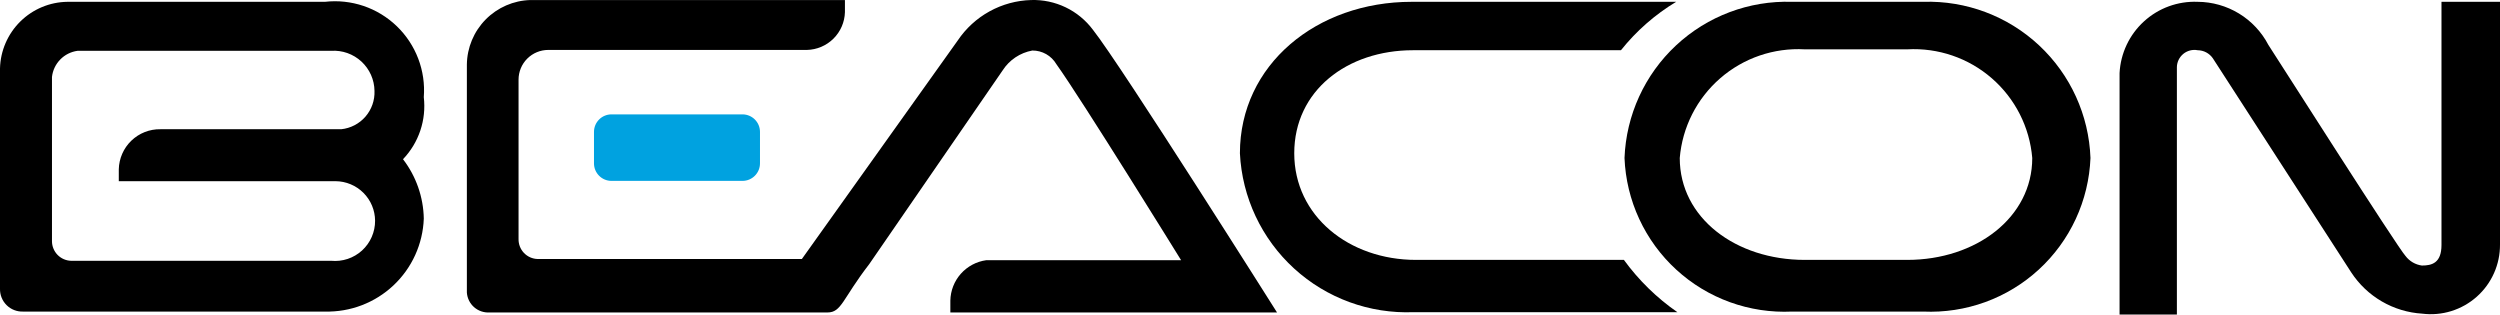
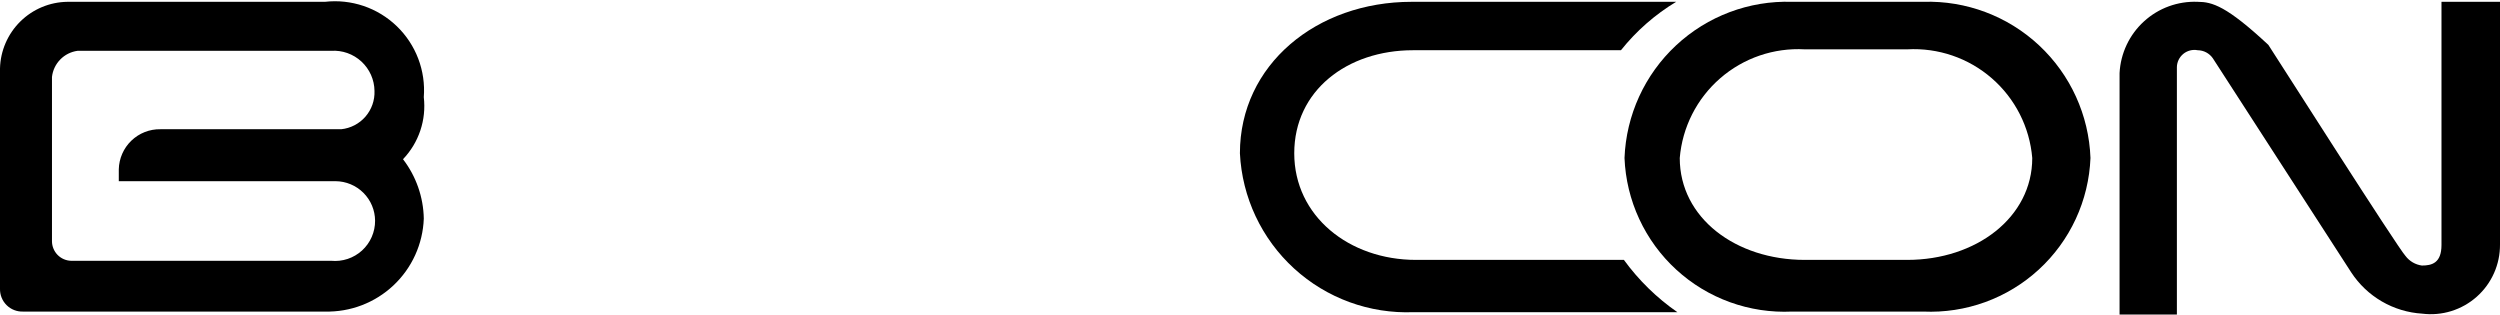
<svg xmlns="http://www.w3.org/2000/svg" width="143" height="18" viewBox="0 0 143 18" fill="none">
-   <path d="M42.469 6.542H34.978C34.424 6.542 33.976 6.991 33.976 7.544V9.345C33.976 9.898 34.424 10.347 34.978 10.347H42.469C43.023 10.347 43.471 9.898 43.471 9.345V7.544C43.471 6.991 43.023 6.542 42.469 6.542Z" fill="#00A2E0" />
  <path d="M110.011 0.104H102.503C100.049 0.026 97.665 0.922 95.87 2.596C94.075 4.27 93.015 6.587 92.922 9.039C92.97 10.246 93.256 11.432 93.765 12.528C94.273 13.624 94.993 14.609 95.884 15.425C96.774 16.242 97.818 16.874 98.954 17.285C100.09 17.696 101.296 17.879 102.503 17.822H110.011C111.216 17.876 112.421 17.692 113.555 17.28C114.689 16.868 115.73 16.235 116.619 15.419C117.508 14.603 118.226 13.619 118.734 12.524C119.241 11.429 119.527 10.245 119.575 9.039C119.486 6.588 118.43 4.272 116.638 2.597C114.845 0.922 112.463 0.026 110.011 0.104ZM109.094 14.866H103.233C99.292 14.866 96.082 12.471 96.082 9.039C96.229 7.276 97.059 5.639 98.395 4.478C99.73 3.317 101.466 2.723 103.233 2.822H109.094C110.861 2.723 112.597 3.317 113.932 4.478C115.268 5.639 116.098 7.276 116.245 9.039C116.245 12.437 113.035 14.866 109.094 14.866Z" fill="black" />
-   <path d="M139.653 0.104V14.017C139.653 15.053 139.093 15.189 138.532 15.189C138.348 15.164 138.171 15.103 138.011 15.01C137.851 14.917 137.71 14.793 137.598 14.645C137.173 14.204 130.293 3.4 129.75 2.567C129.364 1.828 128.783 1.208 128.071 0.774C127.358 0.34 126.541 0.108 125.707 0.104C124.575 0.058 123.471 0.46 122.635 1.224C121.798 1.987 121.297 3.05 121.239 4.181V17.992H124.518V3.841C124.52 3.695 124.554 3.551 124.618 3.42C124.682 3.289 124.774 3.173 124.887 3.08C125 2.988 125.132 2.922 125.274 2.886C125.416 2.85 125.563 2.846 125.707 2.873C125.877 2.875 126.045 2.917 126.196 2.997C126.346 3.077 126.476 3.192 126.573 3.332L134.489 15.579C134.935 16.262 135.535 16.831 136.239 17.241C136.944 17.651 137.735 17.891 138.549 17.941C139.109 18.011 139.677 17.961 140.216 17.794C140.754 17.626 141.251 17.346 141.672 16.971C142.094 16.596 142.43 16.136 142.659 15.62C142.888 15.105 143.004 14.547 143 13.983V0.104H139.653Z" fill="black" />
+   <path d="M139.653 0.104V14.017C139.653 15.053 139.093 15.189 138.532 15.189C138.348 15.164 138.171 15.103 138.011 15.01C137.851 14.917 137.71 14.793 137.598 14.645C137.173 14.204 130.293 3.4 129.75 2.567C127.358 0.34 126.541 0.108 125.707 0.104C124.575 0.058 123.471 0.46 122.635 1.224C121.798 1.987 121.297 3.05 121.239 4.181V17.992H124.518V3.841C124.52 3.695 124.554 3.551 124.618 3.42C124.682 3.289 124.774 3.173 124.887 3.08C125 2.988 125.132 2.922 125.274 2.886C125.416 2.85 125.563 2.846 125.707 2.873C125.877 2.875 126.045 2.917 126.196 2.997C126.346 3.077 126.476 3.192 126.573 3.332L134.489 15.579C134.935 16.262 135.535 16.831 136.239 17.241C136.944 17.651 137.735 17.891 138.549 17.941C139.109 18.011 139.677 17.961 140.216 17.794C140.754 17.626 141.251 17.346 141.672 16.971C142.094 16.596 142.43 16.136 142.659 15.62C142.888 15.105 143.004 14.547 143 13.983V0.104H139.653Z" fill="black" />
  <path d="M92.887 14.866H80.996C77.157 14.866 74.031 12.352 74.031 8.768C74.031 5.183 77.055 2.873 80.826 2.873H92.718C93.598 1.77 94.668 0.832 95.877 0.104H80.742C75.306 0.104 70.923 3.705 70.923 8.768C71.046 11.287 72.16 13.655 74.021 15.357C75.882 17.059 78.34 17.957 80.86 17.856H95.945C94.765 17.038 93.732 16.027 92.887 14.866Z" fill="black" />
-   <path d="M58.981 0.002C58.148 0.025 57.333 0.247 56.603 0.649C55.873 1.051 55.25 1.621 54.785 2.312L45.867 14.815H30.748C30.454 14.806 30.175 14.682 29.971 14.469C29.768 14.256 29.656 13.971 29.661 13.677V4.555C29.661 4.104 29.84 3.672 30.158 3.354C30.477 3.035 30.909 2.856 31.36 2.856H46.156C46.725 2.843 47.268 2.612 47.673 2.211C48.078 1.81 48.313 1.268 48.33 0.699V0.002H30.34C29.376 0.028 28.459 0.427 27.781 1.114C27.103 1.801 26.718 2.723 26.705 3.688V16.735C26.727 17.056 26.875 17.356 27.116 17.569C27.358 17.782 27.674 17.891 27.996 17.873H47.328C48.143 17.873 48.177 17.108 49.723 15.104L57.35 4.028C57.54 3.732 57.789 3.478 58.081 3.282C58.373 3.087 58.703 2.953 59.049 2.89C59.327 2.888 59.6 2.959 59.842 3.096C60.083 3.233 60.284 3.432 60.425 3.671C61.886 5.71 67.559 14.883 67.559 14.883H56.416C55.854 14.96 55.338 15.235 54.961 15.658C54.584 16.082 54.371 16.626 54.36 17.193V17.873H73.046C73.046 17.873 64.128 3.739 62.514 1.701C62.105 1.155 61.57 0.715 60.955 0.419C60.34 0.124 59.663 -0.019 58.981 0.002Z" fill="black" />
  <path d="M24.241 5.557C24.299 4.808 24.19 4.057 23.923 3.355C23.656 2.653 23.237 2.02 22.697 1.499C22.156 0.978 21.508 0.582 20.797 0.341C20.086 0.1 19.33 0.019 18.585 0.104H3.857C2.847 0.117 1.881 0.52 1.162 1.23C0.443 1.939 0.027 2.899 0 3.909V16.514C-0.004 16.688 0.027 16.862 0.092 17.024C0.157 17.186 0.255 17.333 0.379 17.455C0.503 17.578 0.651 17.674 0.814 17.737C0.977 17.8 1.151 17.829 1.325 17.822H18.585C20.038 17.858 21.446 17.321 22.505 16.325C23.564 15.33 24.188 13.957 24.241 12.505C24.219 11.274 23.802 10.083 23.052 9.107C23.499 8.639 23.838 8.079 24.043 7.465C24.249 6.851 24.316 6.2 24.241 5.557ZM18.941 14.917H4.06C3.769 14.908 3.493 14.786 3.29 14.577C3.087 14.367 2.973 14.087 2.973 13.796V4.402C3.015 4.025 3.182 3.674 3.447 3.403C3.711 3.132 4.059 2.958 4.434 2.907H18.941C19.257 2.886 19.573 2.93 19.871 3.035C20.169 3.141 20.442 3.306 20.674 3.52C20.906 3.735 21.092 3.995 21.221 4.283C21.349 4.572 21.418 4.884 21.421 5.2C21.442 5.739 21.256 6.265 20.903 6.672C20.55 7.079 20.055 7.336 19.519 7.392H9.174C8.555 7.382 7.957 7.618 7.512 8.048C7.066 8.478 6.809 9.066 6.795 9.685V10.364H19.196C19.794 10.369 20.366 10.608 20.789 11.031C21.212 11.454 21.451 12.026 21.455 12.624C21.457 12.944 21.391 13.262 21.262 13.555C21.134 13.849 20.945 14.113 20.708 14.329C20.471 14.545 20.191 14.709 19.887 14.81C19.583 14.911 19.261 14.948 18.941 14.917Z" fill="black" />
</svg>